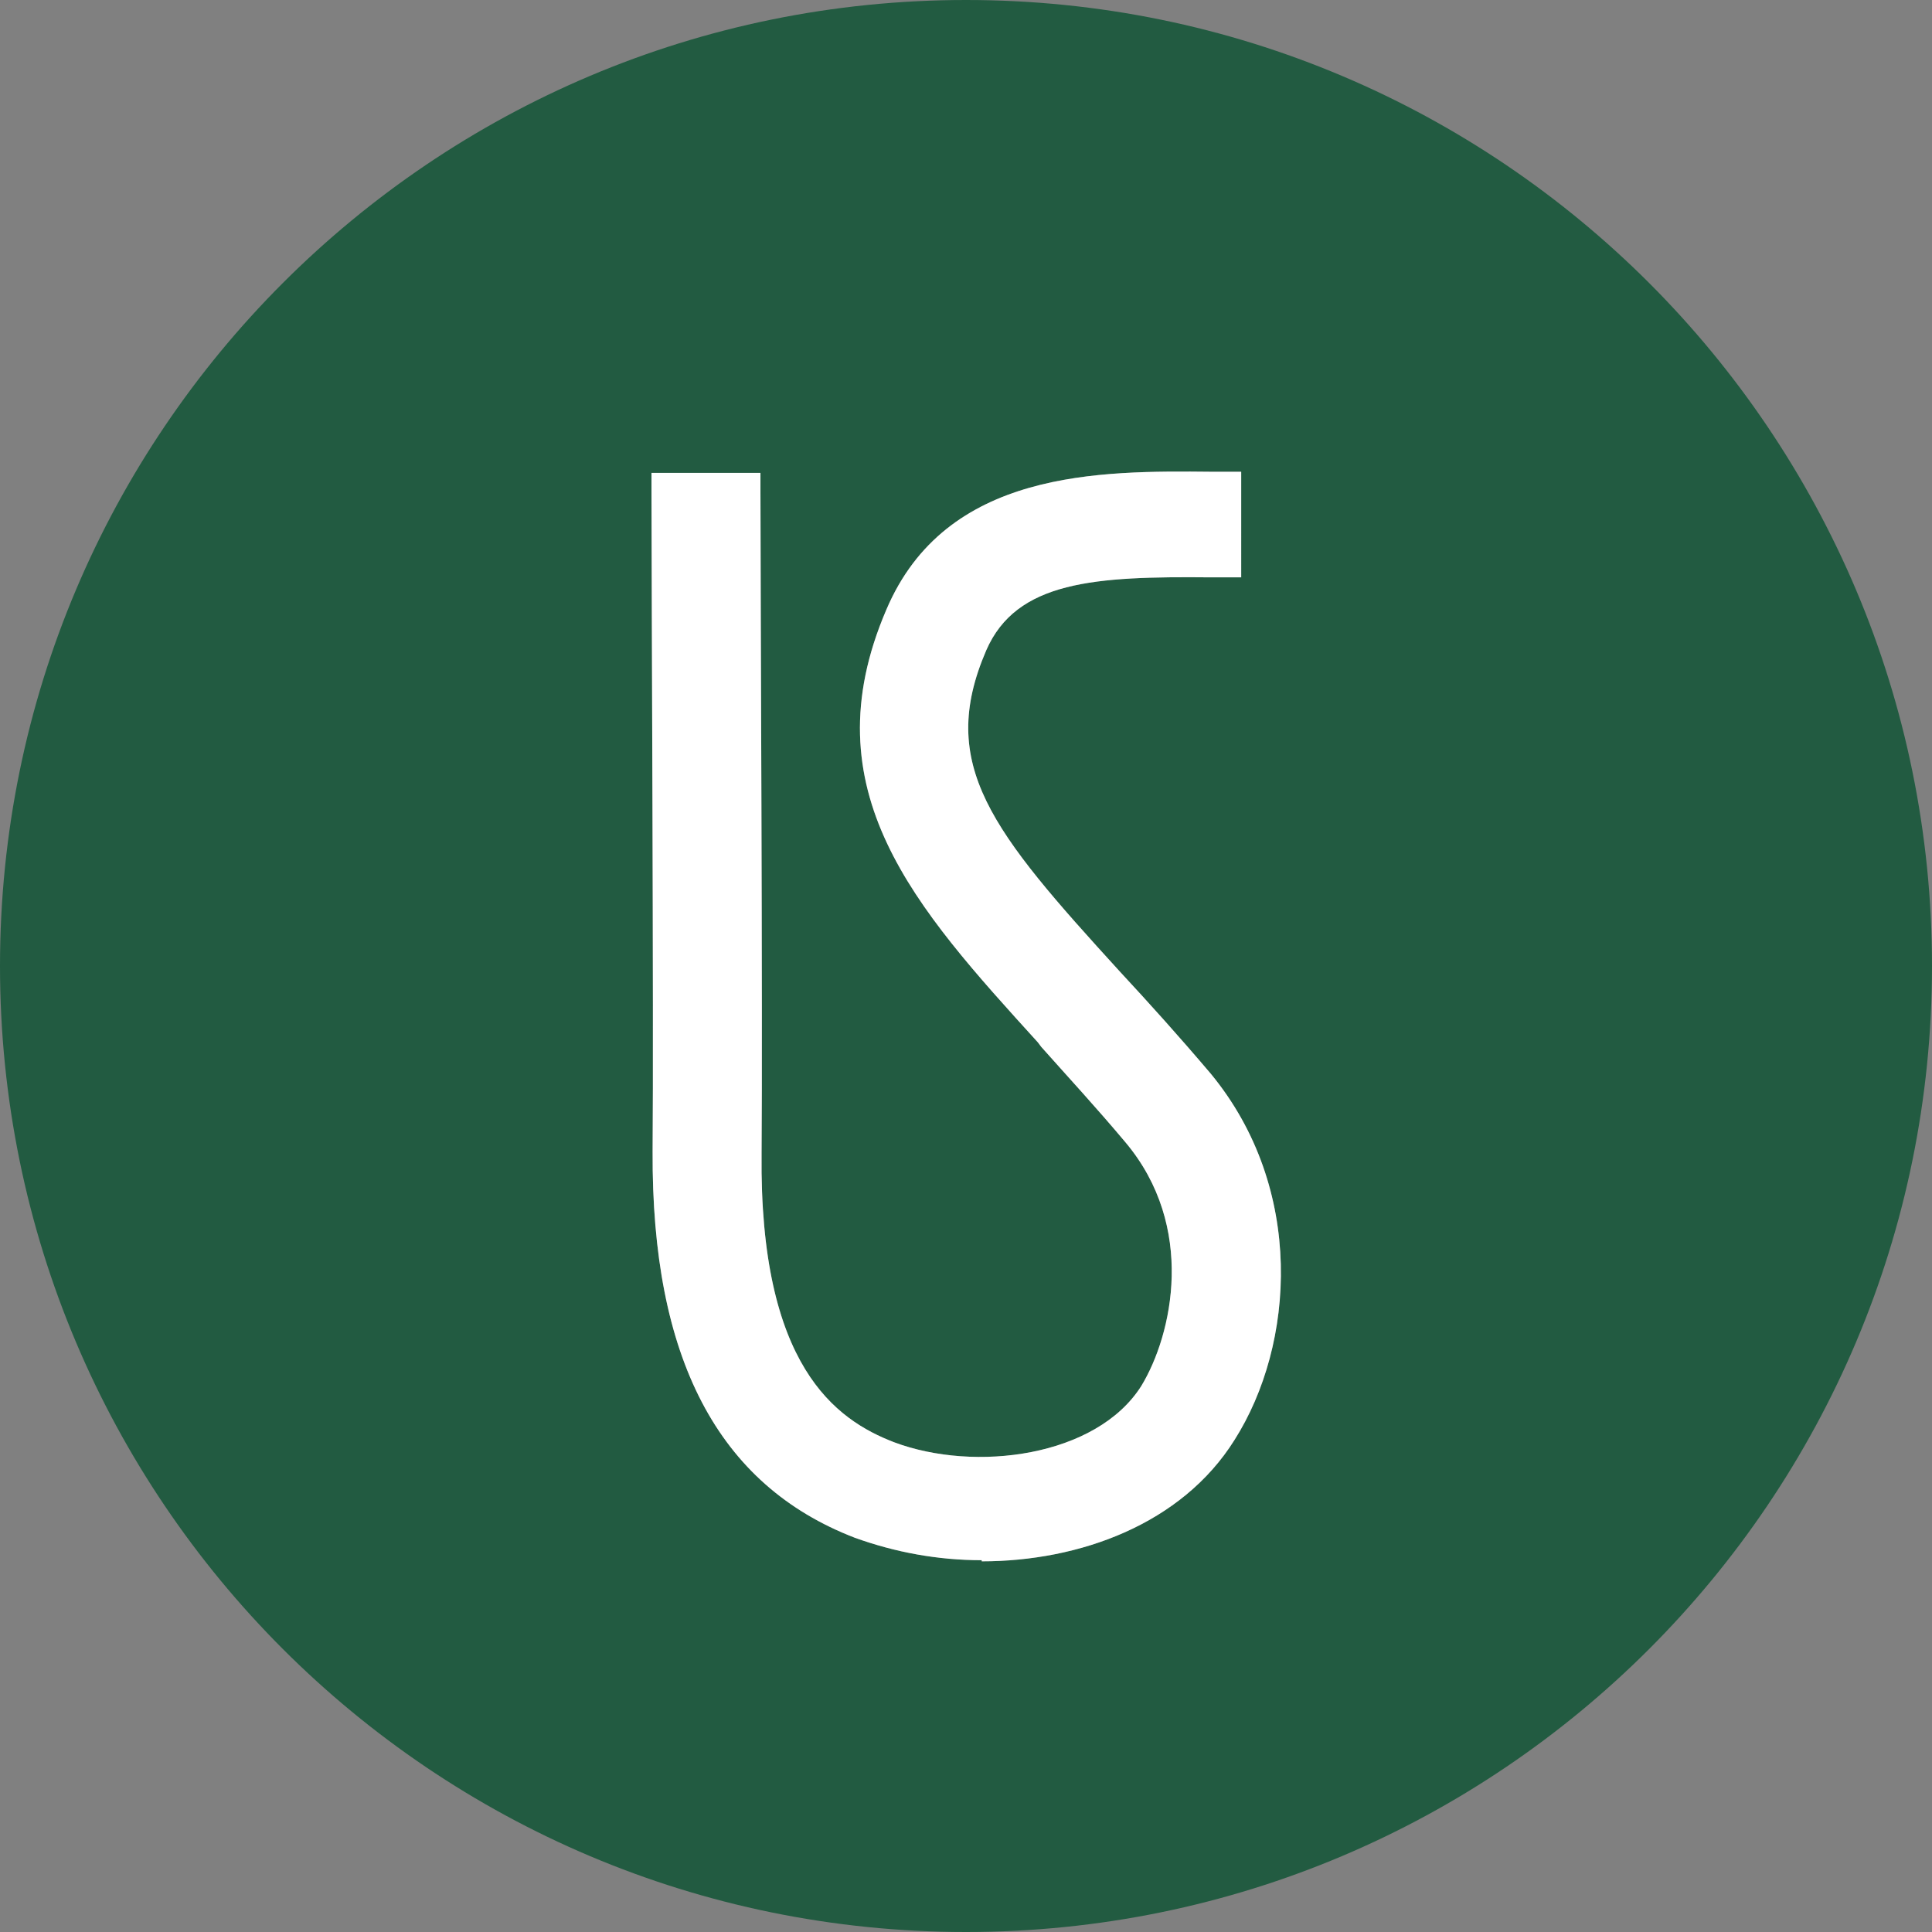
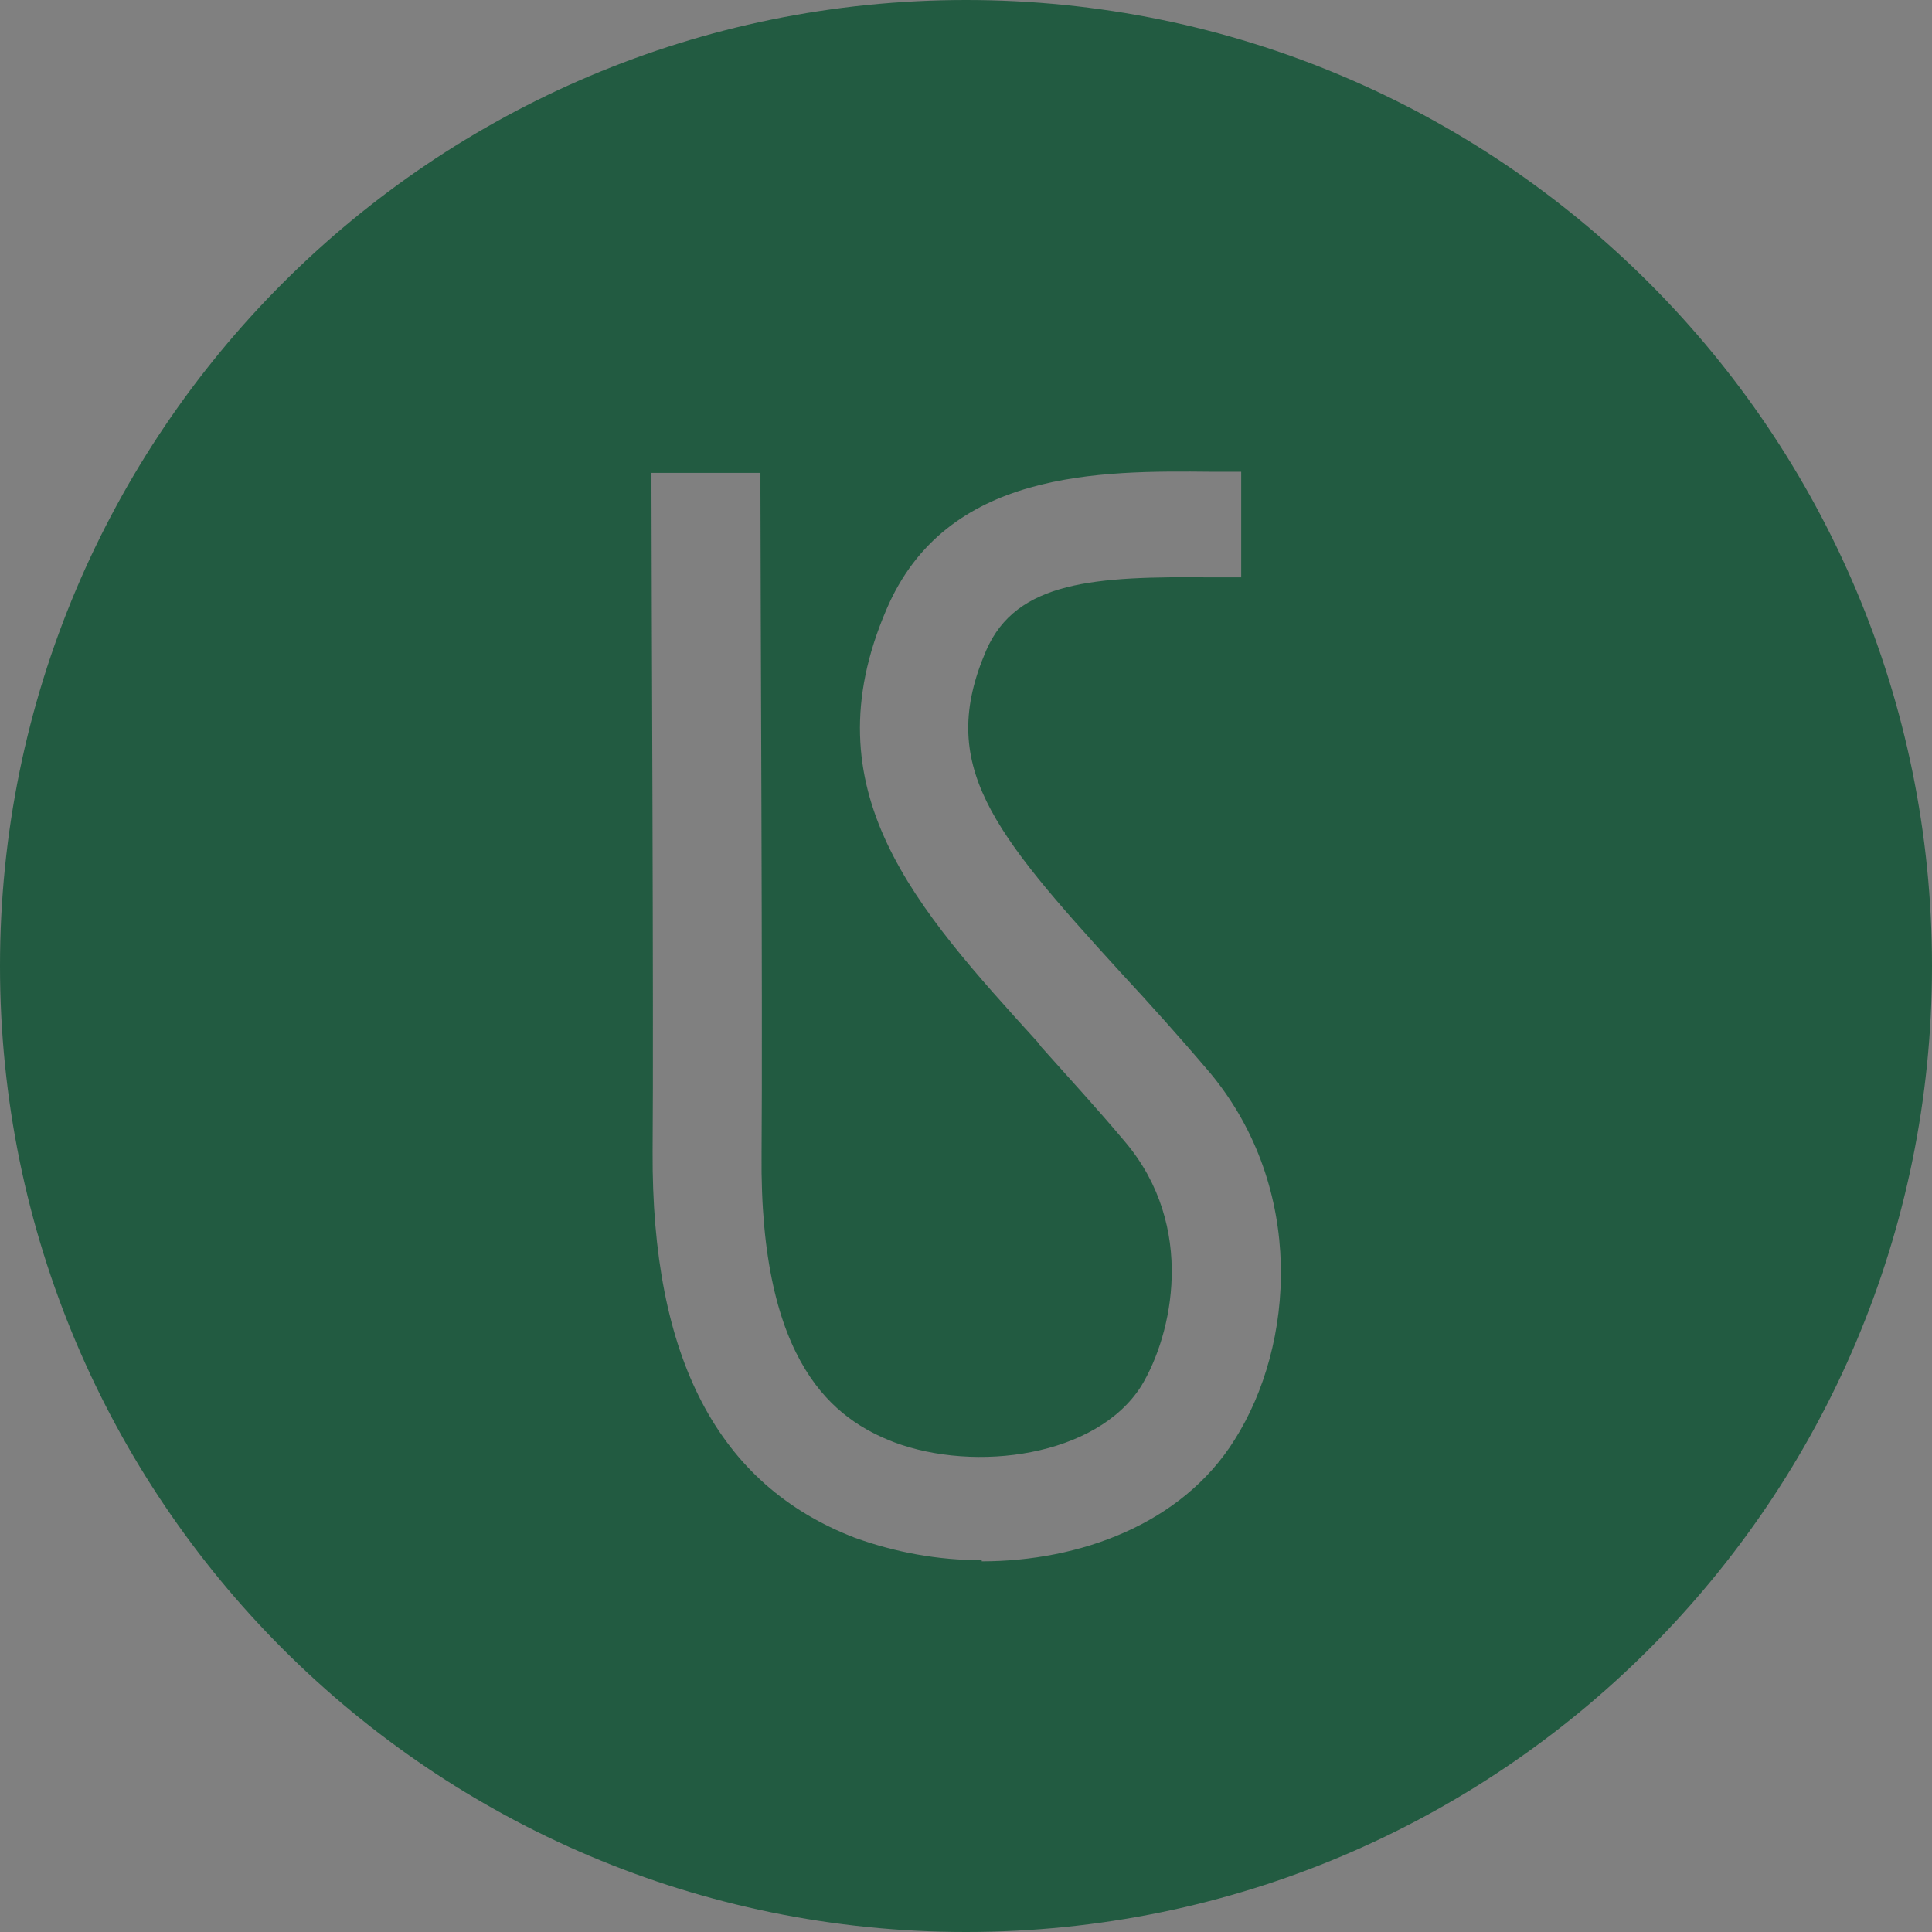
<svg xmlns="http://www.w3.org/2000/svg" version="1.1" id="Livello_1" viewBox="0 0 172 172">
  <rect x="0" y="0" width="172" height="172" fill="#808080" stroke="none" />
  <path id="Base" fill-rule="evenodd" clip-rule="evenodd" fill="#225B41" class="transition-all duration-300" d="M86,172c47.5,0,86-38.5,86-86c0-47.5-38.5-86-86-86C38.5,0,0,38.5,0,86C0,133.5,38.5,172,86,172z M76.1,136.9c3.6,1.3,7.4,2,11.3,2l0,0.1c8.7,0,17.8-3.3,22.5-10.8c5.4-8.5,6.3-22.4-2.1-32.6c-2.8-3.3-5.5-6.3-8.1-9.1  C88.3,74,83.4,68.1,87.8,57.9c2.7-6.2,9.7-6.6,20-6.5h2.7V42h-2.6c-10-0.1-23.7-0.2-29,12.3C72,70.4,81.5,80.8,92.4,92.8l0.3,0.4  c2.4,2.7,4.9,5.4,7.5,8.5c6.3,7.5,4.2,17.1,1.4,21.7c-4,6.3-14.8,7.7-22,5c-5.2-2-12-6.8-11.8-25.7c0.1-12.1-0.1-50.7-0.1-59  c0-1,0-1.5,0-1.6H58c0,0,0,0.6,0,1.6c0,8.2,0.2,46.9,0.1,58.8C58,120.9,63.9,132.2,76.1,136.9z" />
-   <path id="BS" fill-rule="evenodd" clip-rule="evenodd" fill="#FFFFFF" class="transition-all duration-300" d="M76.1,136.9c3.6,1.3,7.4,2,11.3,2l0,0.1c8.7,0,17.8-3.3,22.5-10.8c5.4-8.5,6.3-22.4-2.1-32.6  c-2.8-3.3-5.5-6.3-8.1-9.1C88.3,74,83.4,68.1,87.8,57.9c2.7-6.2,9.7-6.6,20-6.5h2.7V42h-2.6c-10-0.1-23.7-0.2-29,12.3  C72,70.4,81.5,80.8,92.4,92.8l0.3,0.4c2.4,2.7,4.9,5.4,7.5,8.5c6.3,7.5,4.2,17.1,1.4,21.7c-4,6.3-14.8,7.7-22,5  c-5.2-2-12-6.8-11.8-25.7c0.1-12.1-0.1-50.7-0.1-59c0-1,0-1.5,0-1.6H58c0,0,0,0.6,0,1.6c0,8.2,0.2,46.9,0.1,58.8  C58,120.9,63.9,132.2,76.1,136.9z" />
</svg>